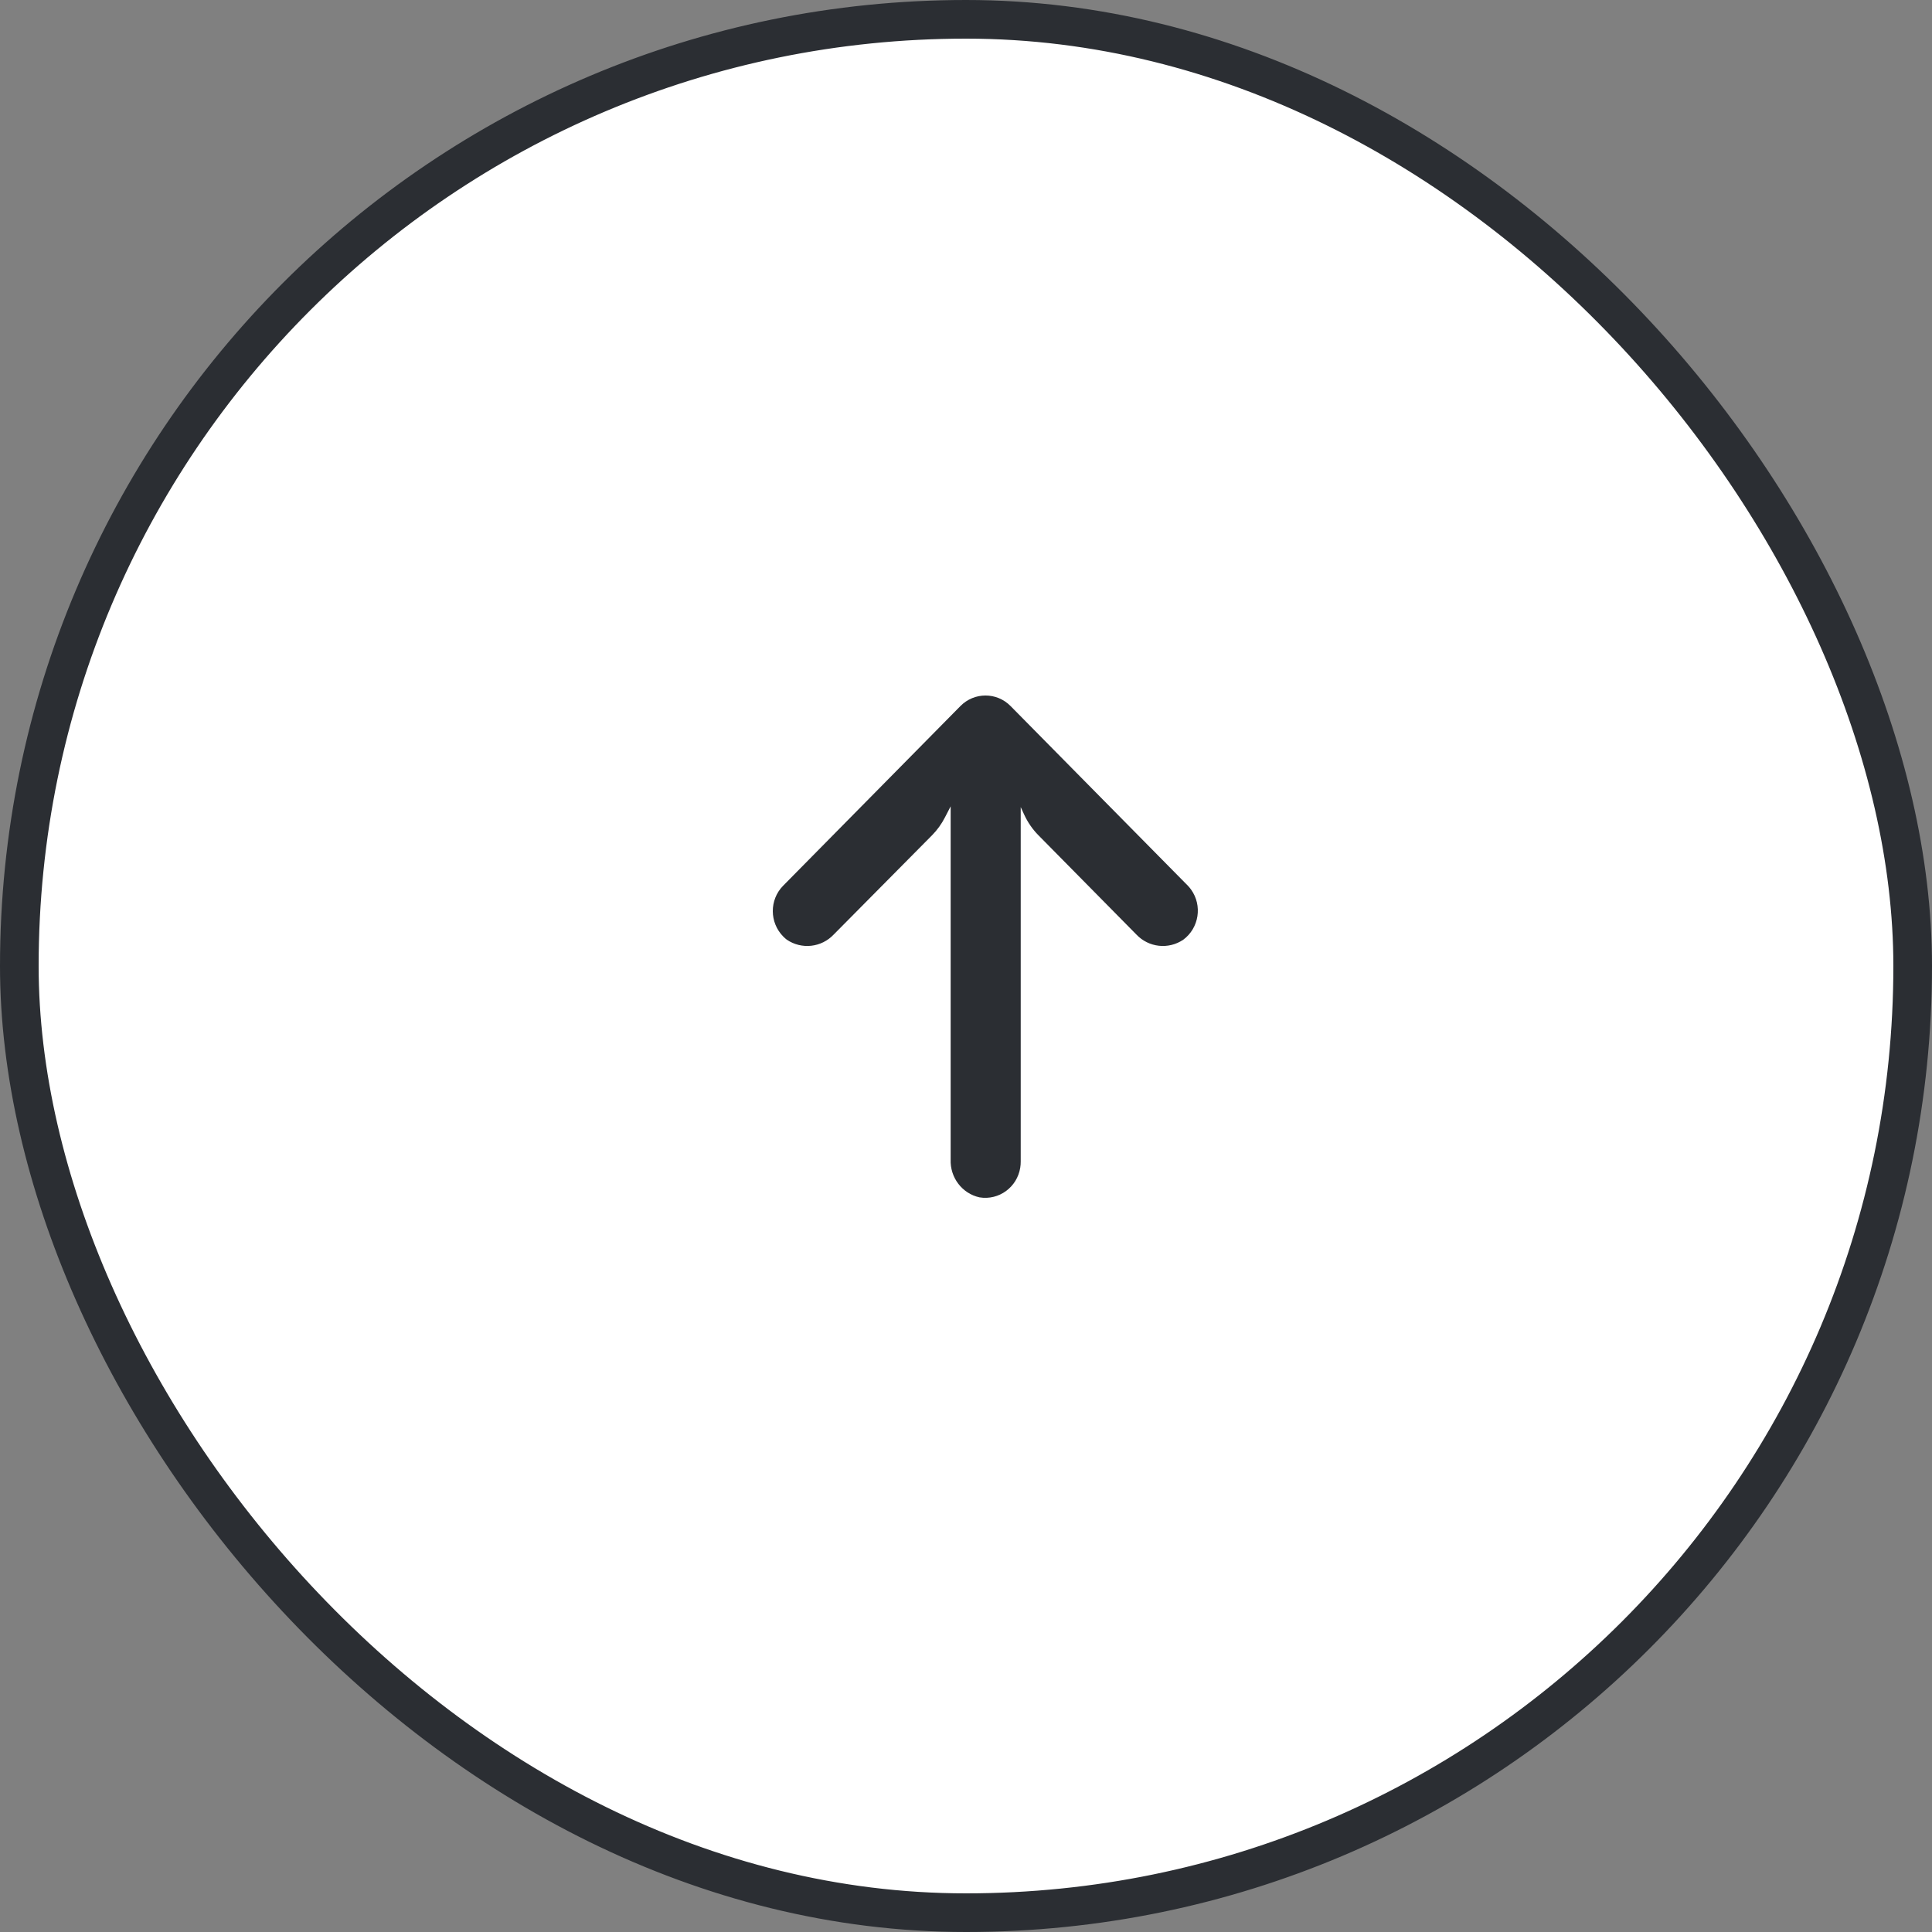
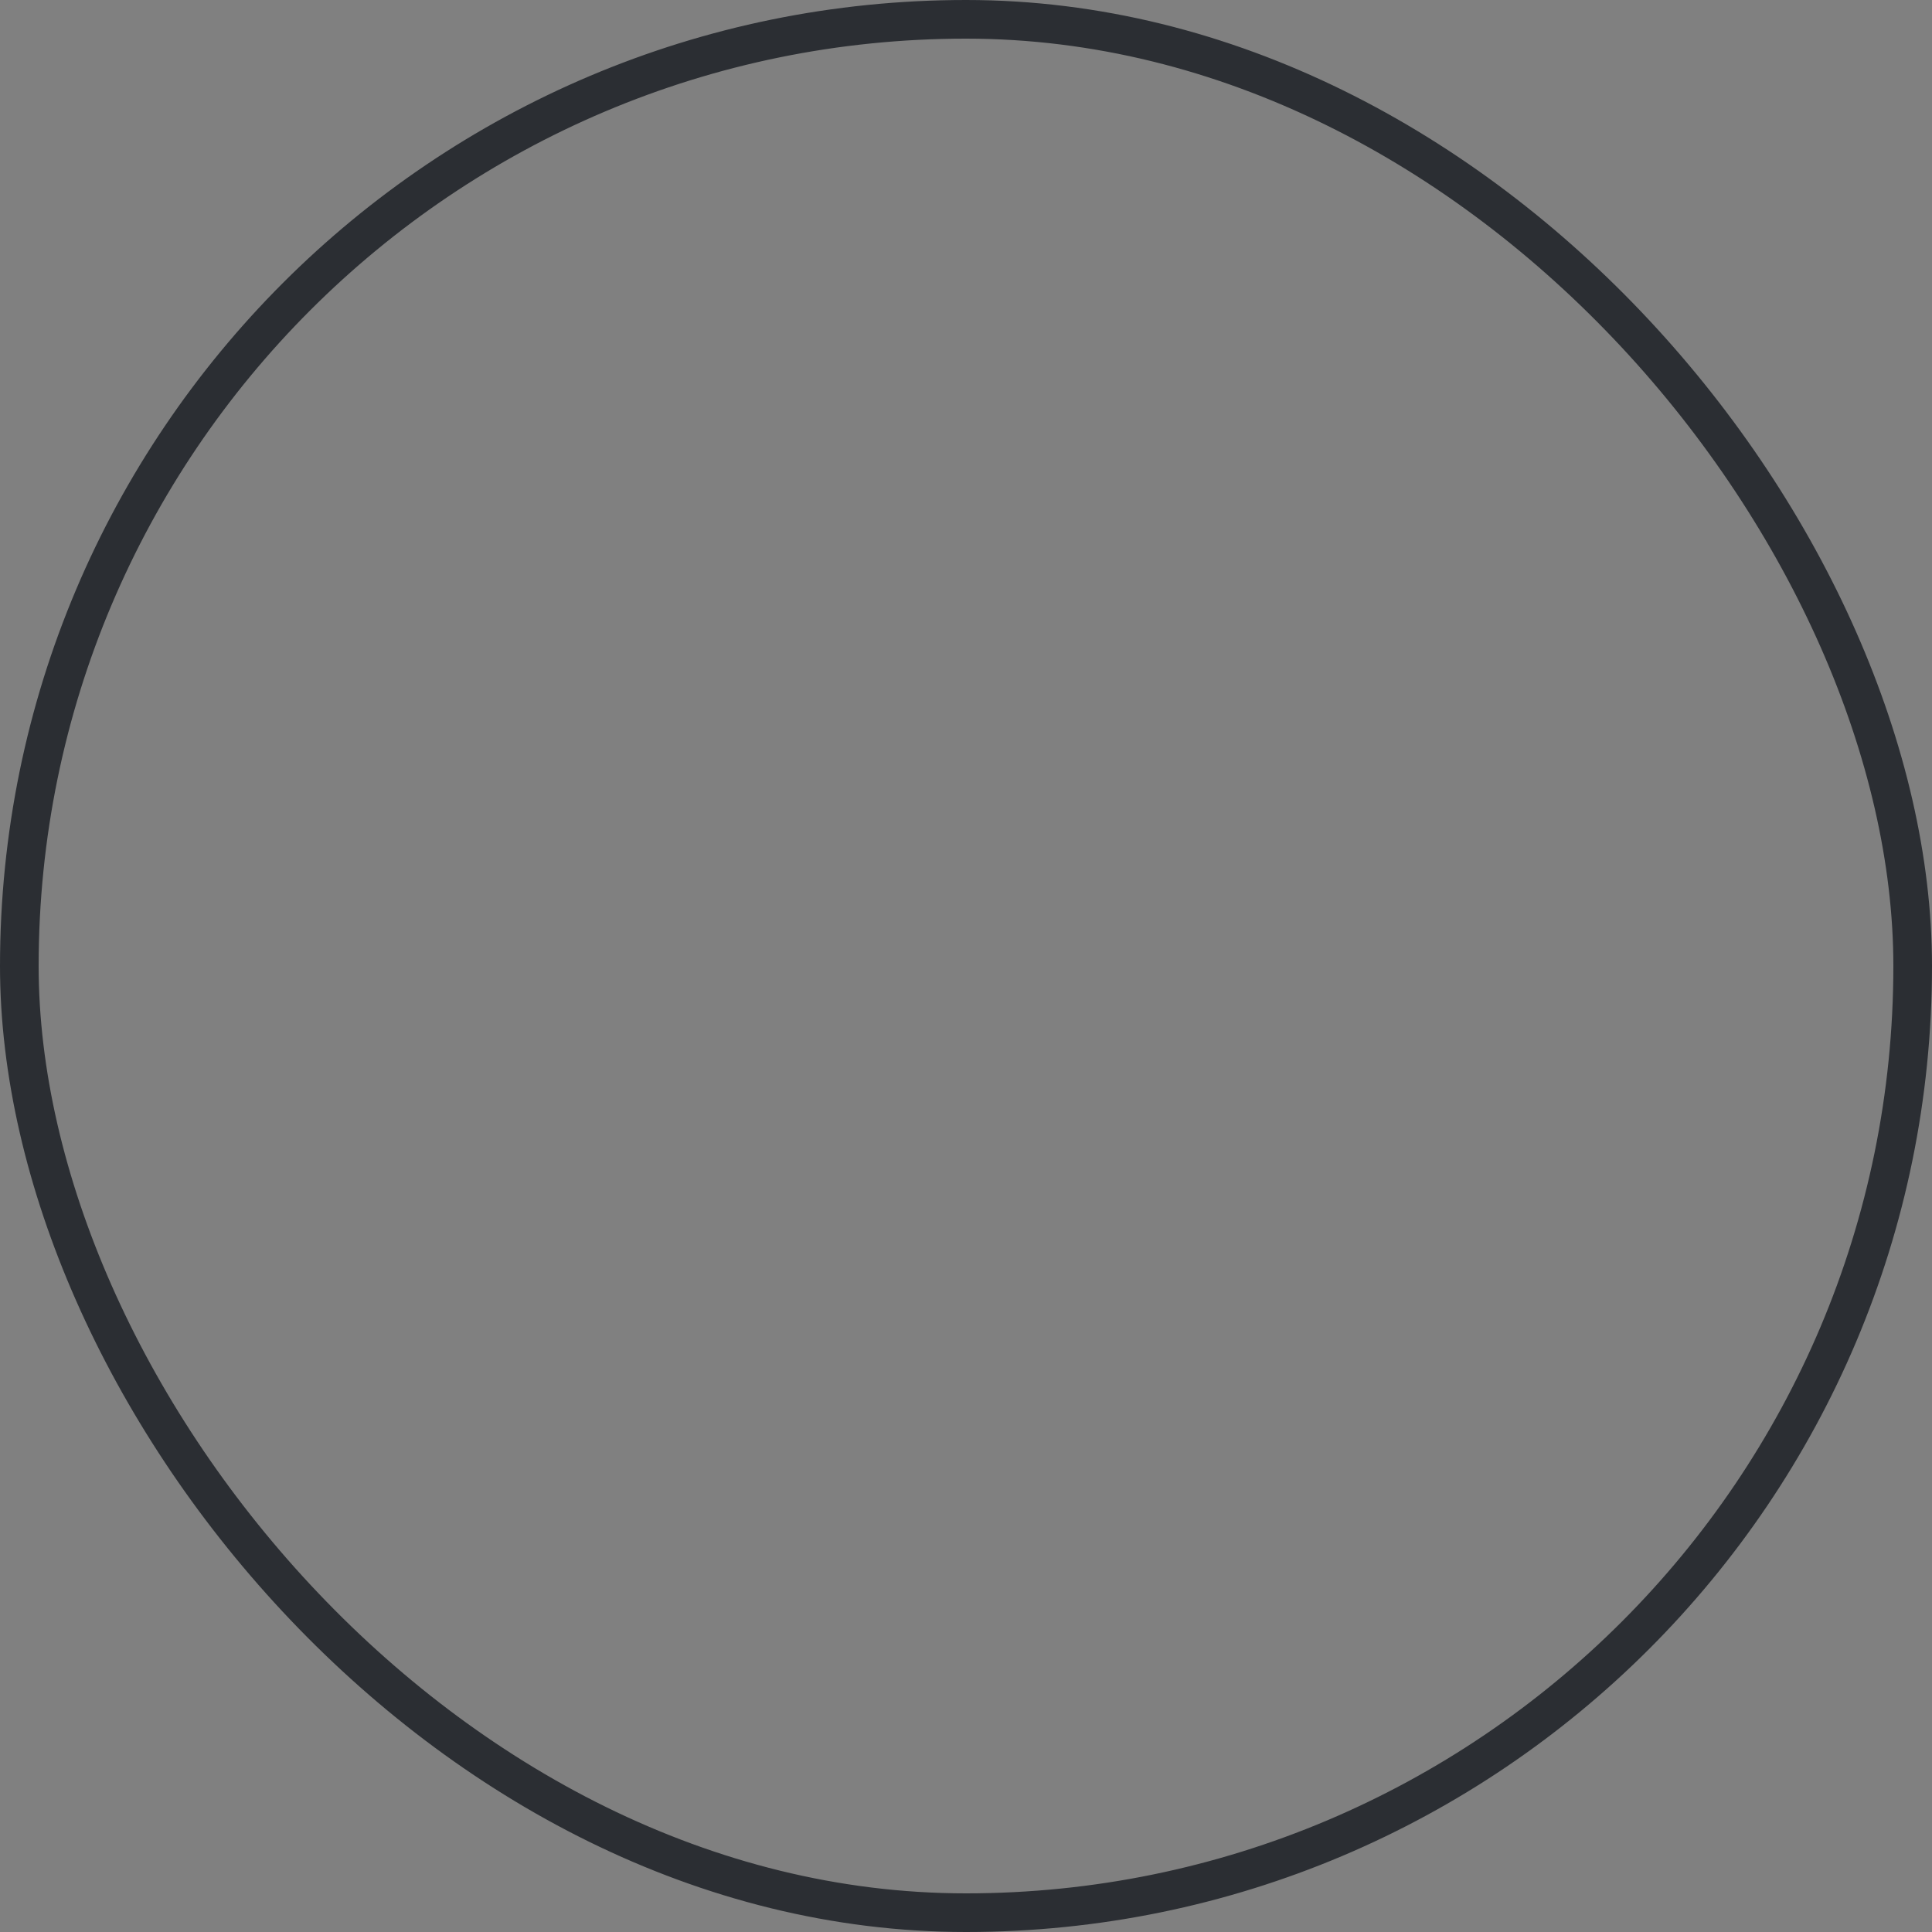
<svg xmlns="http://www.w3.org/2000/svg" width="50" height="50" viewBox="0 0 50 50" fill="none">
  <rect x="0" y="0" width="50" height="50" fill="#808080" stroke="none" />
-   <rect x="0.5" y="0.5" width="49" height="49" rx="24.5" fill="white" />
  <rect x="0.5" y="0.5" width="49" height="49" rx="24.5" stroke="#2B2E33" />
  <g clip-path="url(#clip0_6632_16084)">
-     <path d="M24.856 18.272L24.855 18.273L20.266 22.924C19.909 23.288 19.912 23.877 20.272 24.239C20.3 24.267 20.33 24.294 20.362 24.319C20.746 24.579 21.259 24.523 21.578 24.184L24.121 21.617C24.256 21.48 24.369 21.323 24.456 21.152L24.603 20.868L24.603 30.006C24.584 30.474 24.899 30.889 25.351 30.988C25.852 31.07 26.323 30.726 26.404 30.219C26.413 30.165 26.416 30.111 26.416 30.058V20.887L26.508 21.087C26.598 21.282 26.72 21.459 26.87 21.612L29.408 24.184C29.727 24.523 30.241 24.579 30.624 24.319C31.033 24.015 31.122 23.433 30.823 23.019C30.798 22.985 30.772 22.953 30.744 22.924L26.154 18.273C25.796 17.909 25.215 17.909 24.856 18.272Z" fill="#2B2E33" />
-   </g>
+     </g>
  <defs>
    <clipPath id="clip0_6632_16084">
      <rect width="11" height="13" fill="white" transform="translate(20 18)" />
    </clipPath>
  </defs>
</svg>